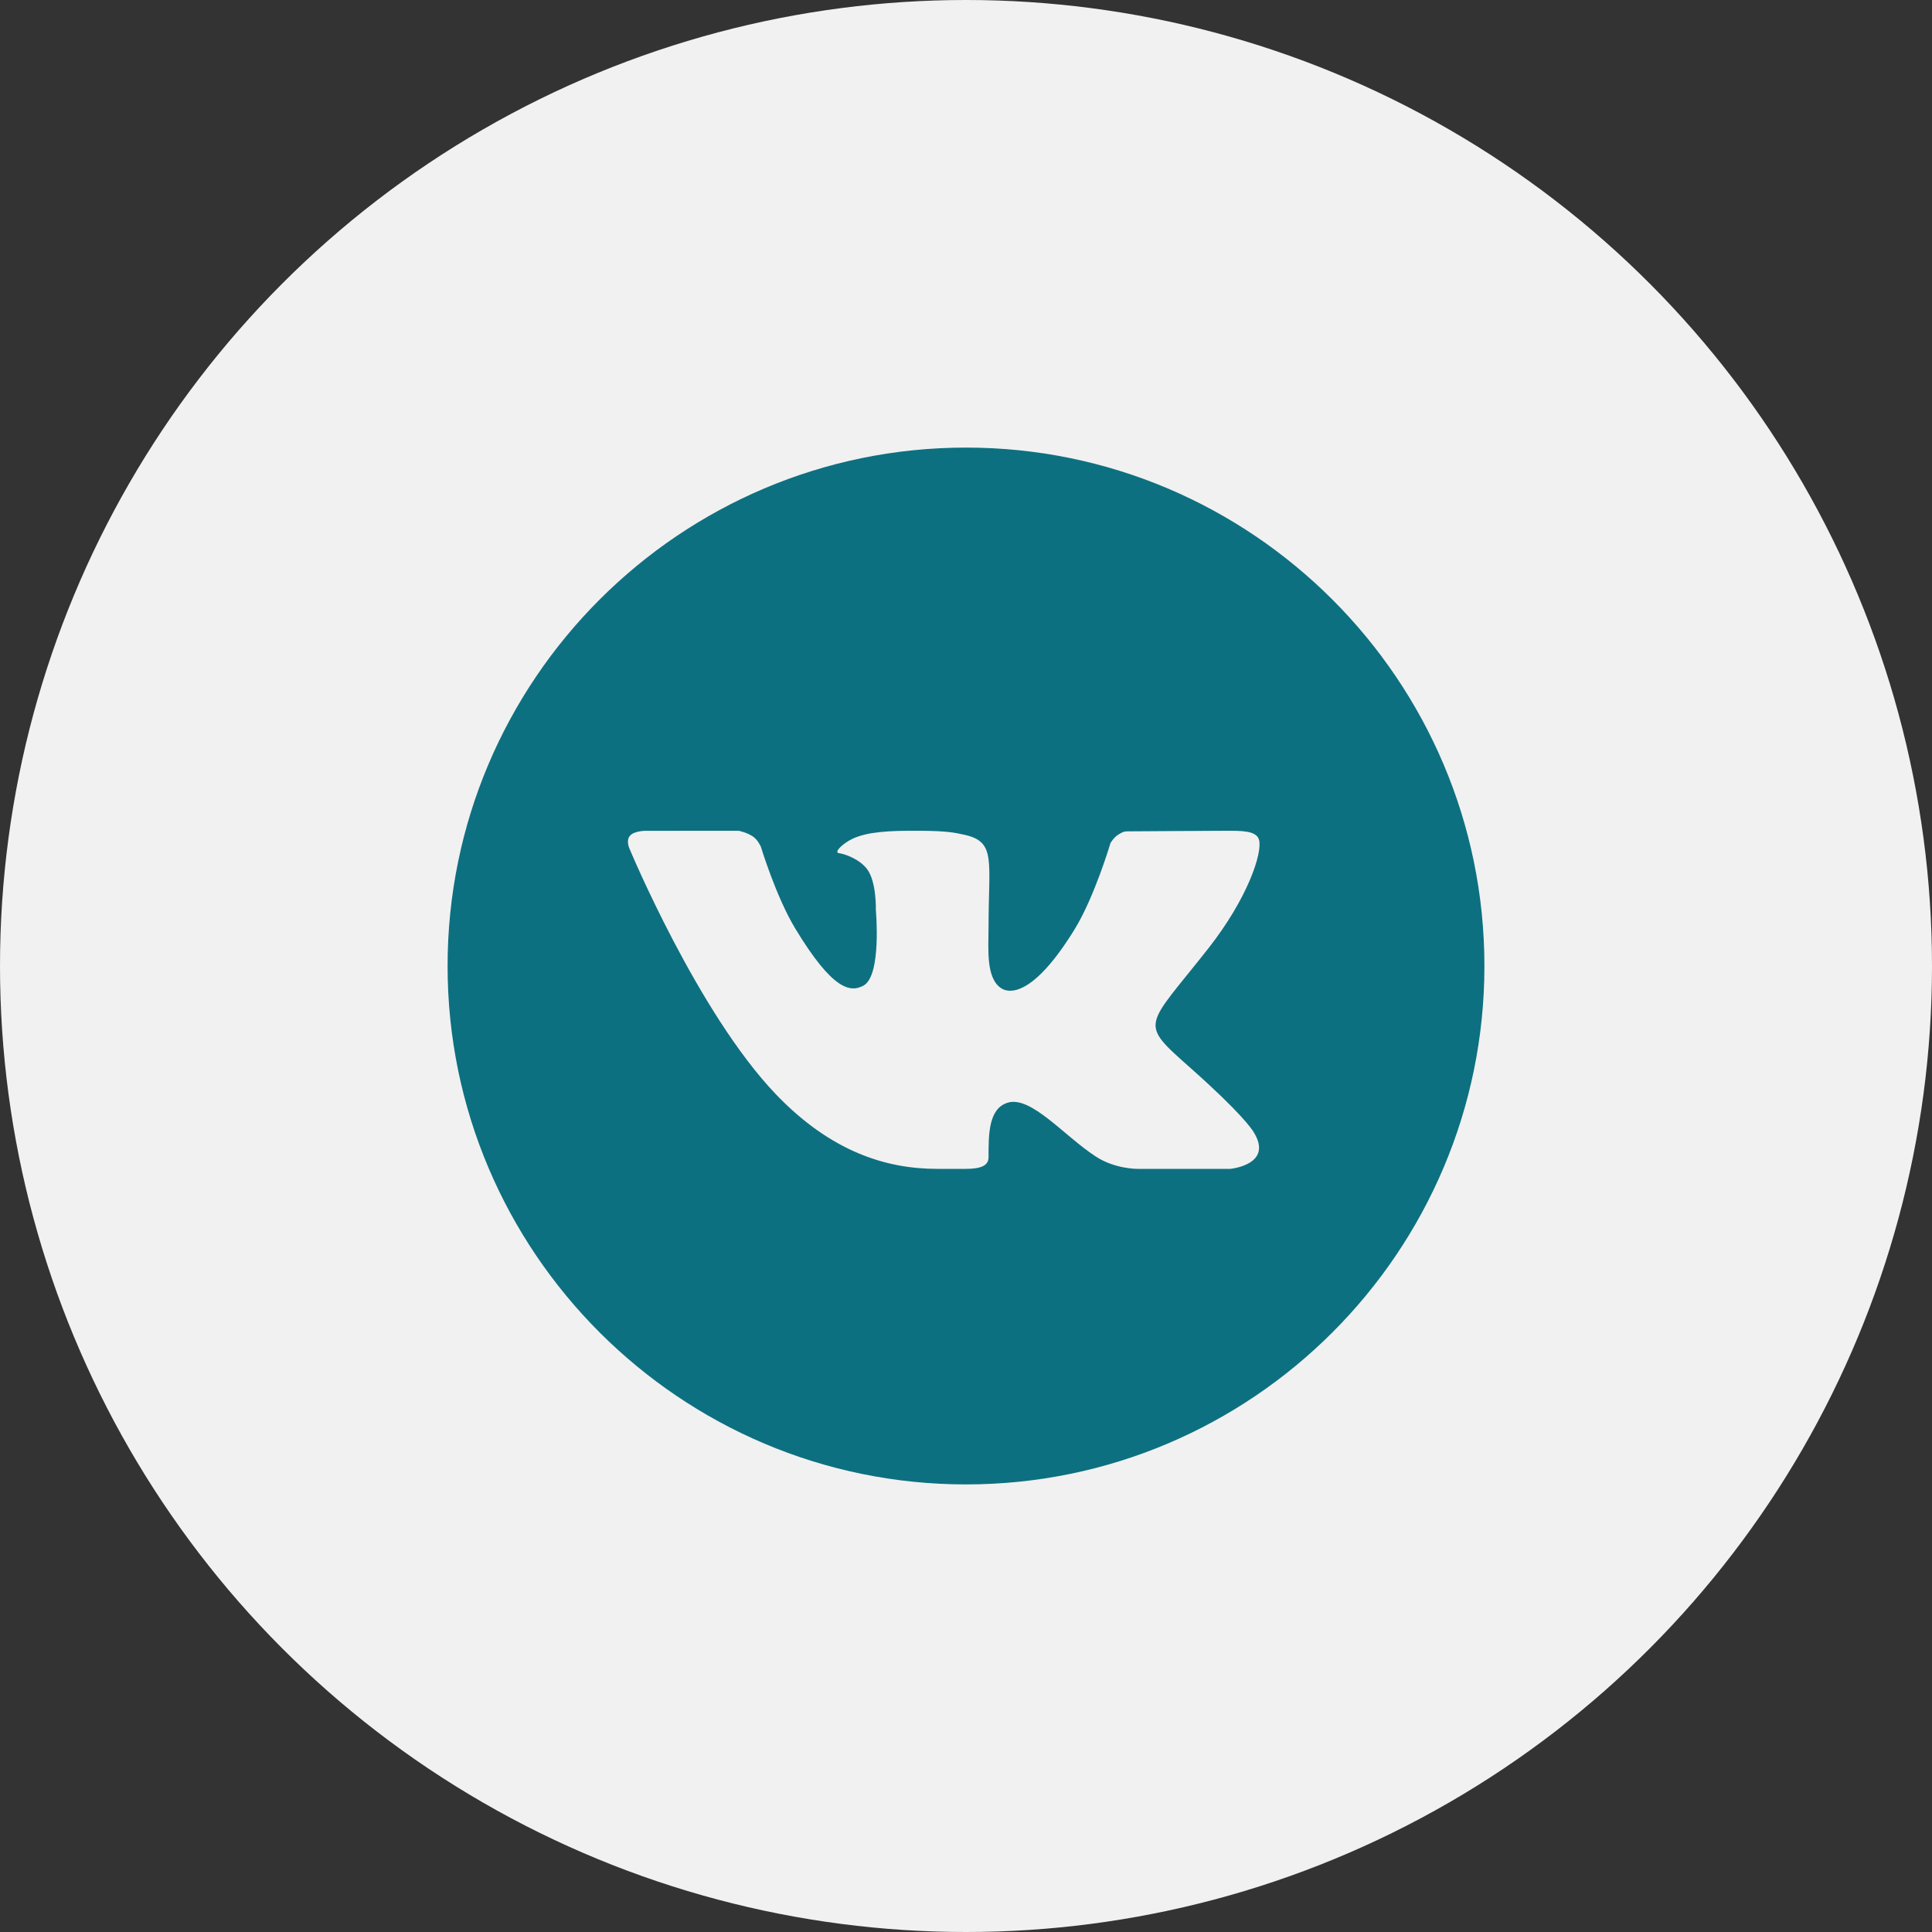
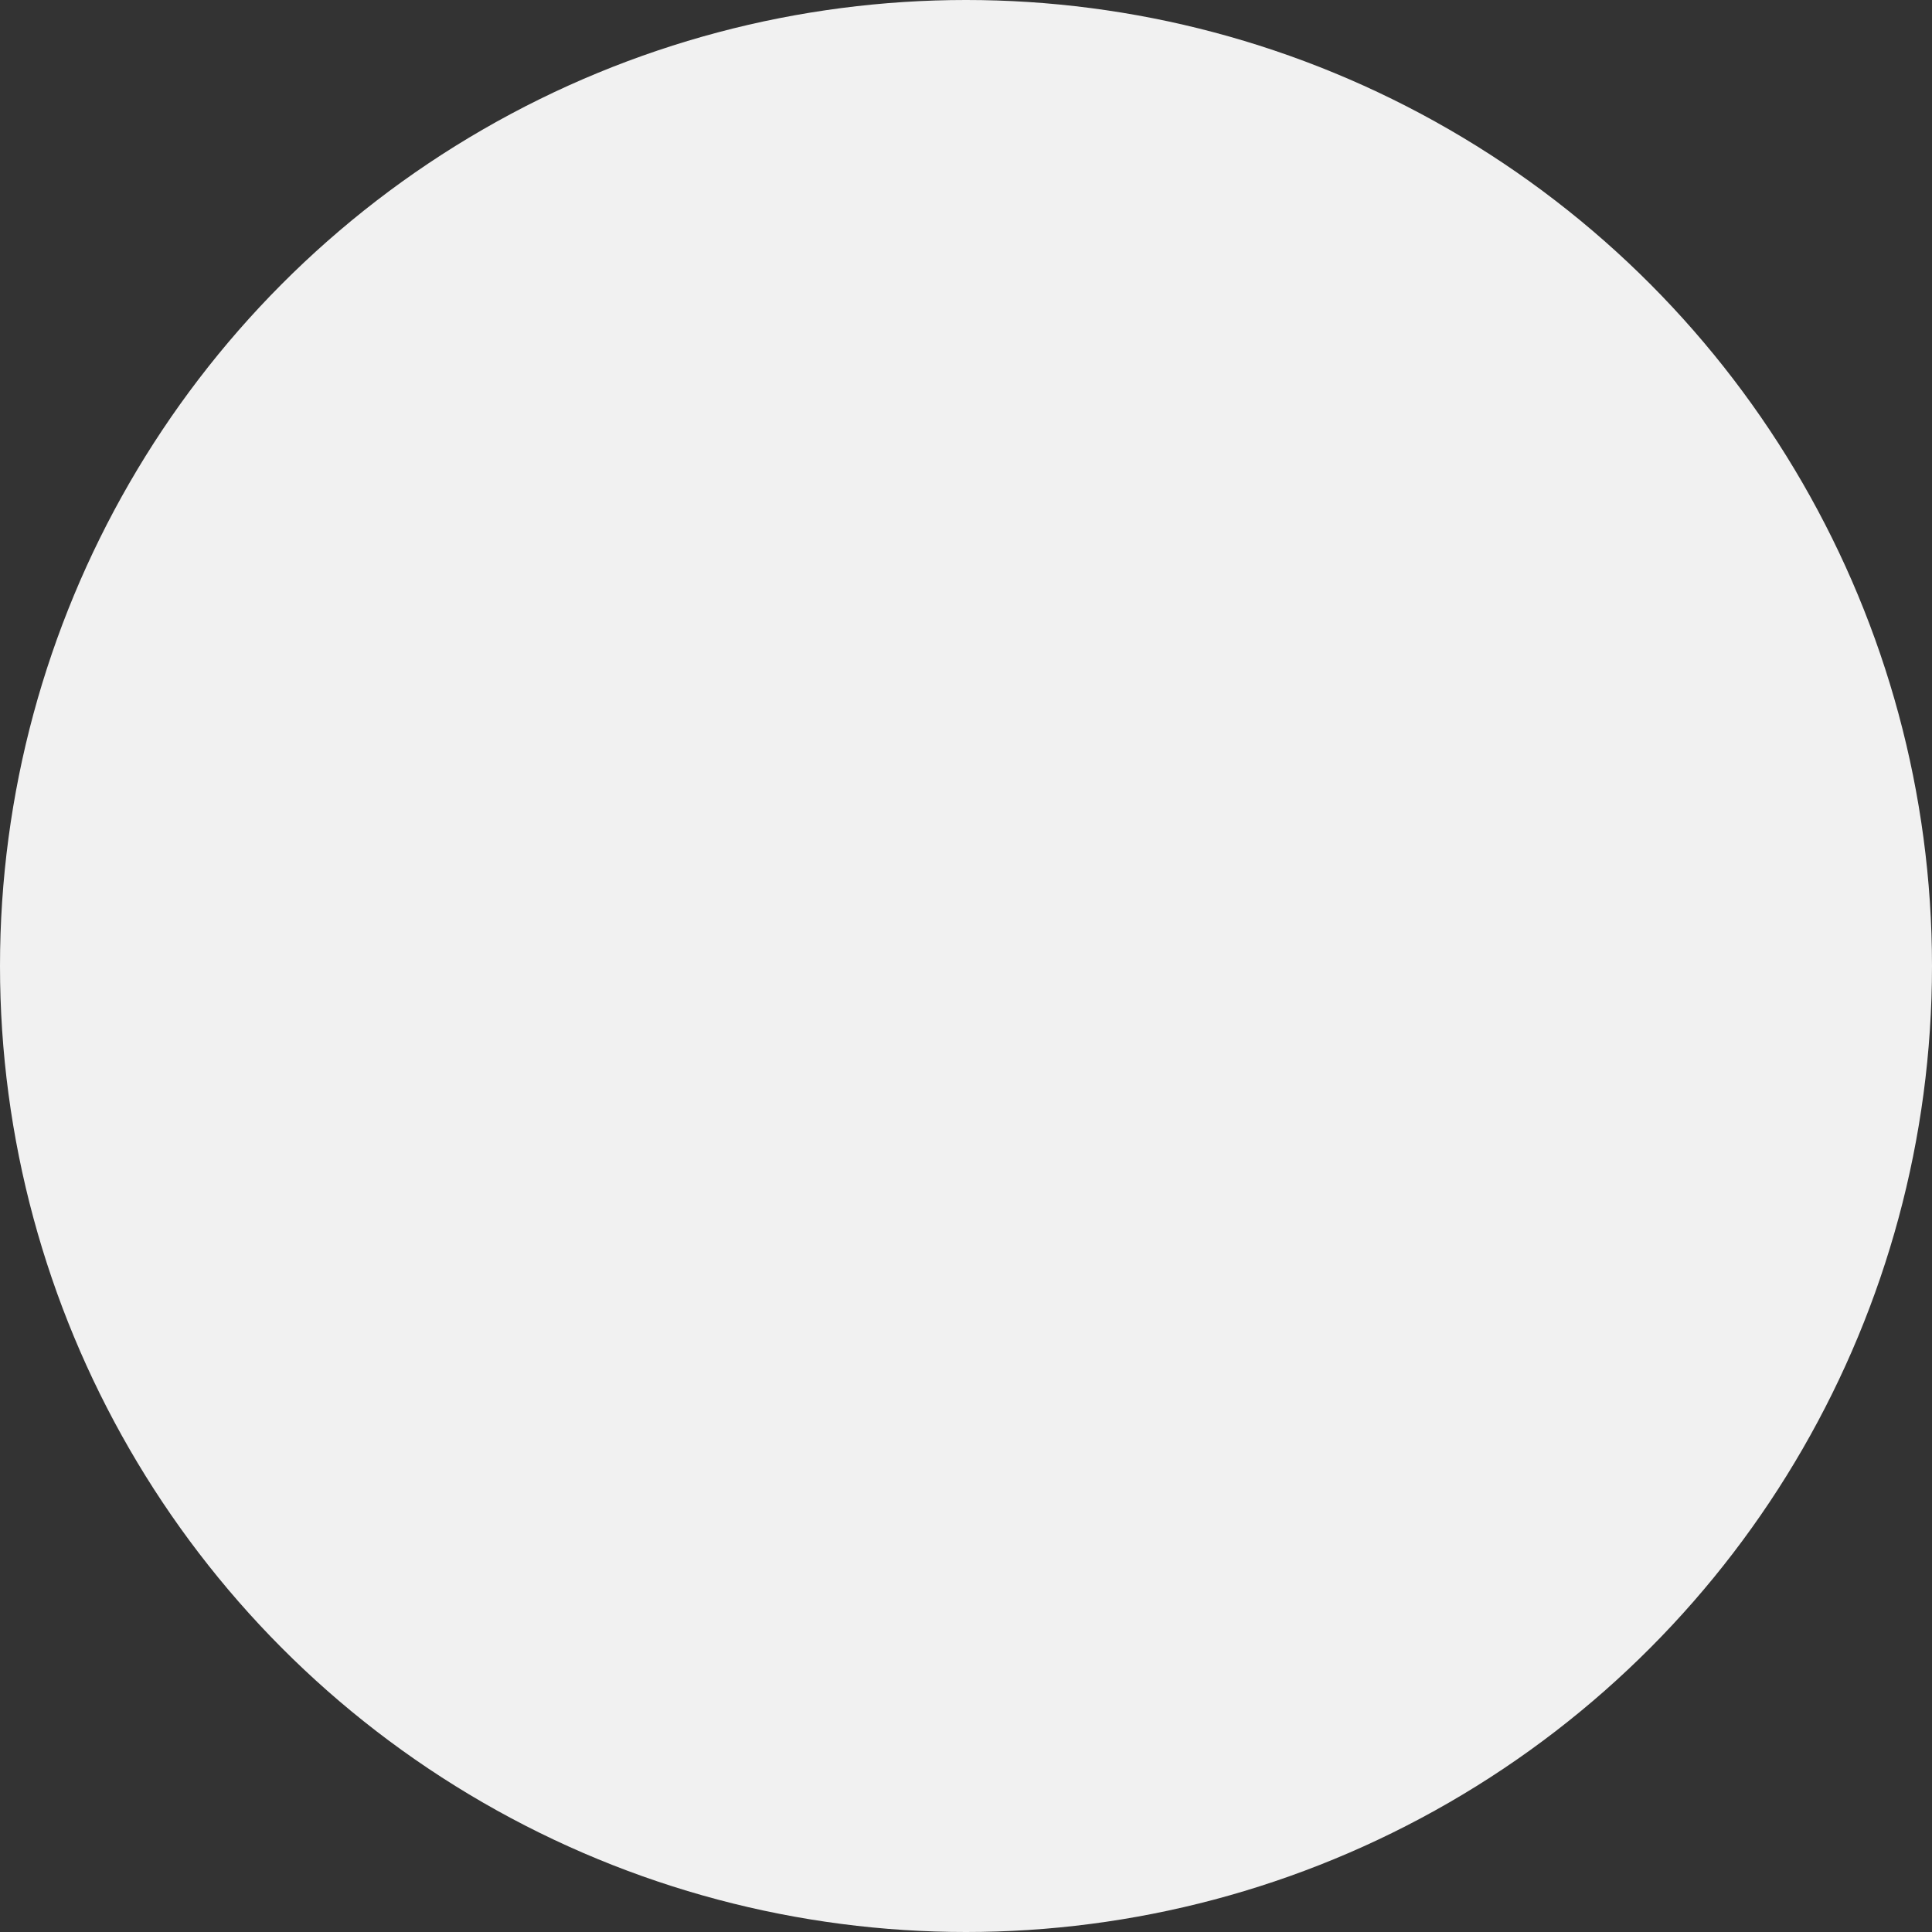
<svg xmlns="http://www.w3.org/2000/svg" width="48" height="48" viewBox="0 0 48 48" fill="none">
  <rect x="0" y="0" width="48" height="48" fill="#333333" stroke="none" />
  <circle cx="24" cy="24" r="24" fill="#F1F1F1" />
-   <path d="M24 11.12C16.898 11.12 11.12 16.898 11.12 24C11.12 31.102 16.898 36.88 24 36.88C31.103 36.88 36.88 31.102 36.88 24C36.88 16.898 31.103 11.12 24 11.12ZM29.585 26.54C30.838 27.652 31.098 28.049 31.141 28.117C31.66 28.94 30.565 29.04 30.565 29.04H28.258C28.258 29.04 27.696 29.046 27.216 28.728C26.434 28.216 25.615 27.222 25.039 27.395C24.556 27.539 24.56 28.192 24.56 28.751C24.56 28.951 24.388 29.04 24 29.04C23.612 29.04 23.451 29.04 23.279 29.04C22.015 29.04 20.643 28.614 19.275 27.185C17.34 25.164 15.643 21.093 15.643 21.093C15.643 21.093 15.542 20.888 15.652 20.763C15.775 20.623 16.112 20.641 16.112 20.641L18.349 20.64C18.349 20.64 18.56 20.68 18.711 20.786C18.836 20.874 18.905 21.041 18.905 21.041C18.905 21.041 19.281 22.282 19.76 23.073C20.695 24.617 21.13 24.656 21.448 24.49C21.911 24.249 21.76 22.607 21.76 22.607C21.76 22.607 21.781 21.902 21.539 21.588C21.352 21.345 20.996 21.216 20.84 21.196C20.714 21.179 20.925 20.959 21.193 20.833C21.551 20.673 22.039 20.632 22.88 20.64C23.535 20.646 23.724 20.686 23.979 20.744C24.751 20.922 24.56 21.392 24.56 23.042C24.56 23.571 24.487 24.314 24.886 24.56C25.058 24.666 25.647 24.796 26.695 23.094C27.193 22.287 27.589 20.947 27.589 20.947C27.589 20.947 27.671 20.8 27.798 20.727C27.928 20.652 27.924 20.654 28.102 20.654C28.28 20.654 30.066 20.64 30.458 20.64C30.849 20.64 31.217 20.636 31.28 20.865C31.371 21.195 30.991 22.325 30.029 23.552C28.448 25.564 28.273 25.376 29.585 26.54Z" fill="#0D7080" />
</svg>